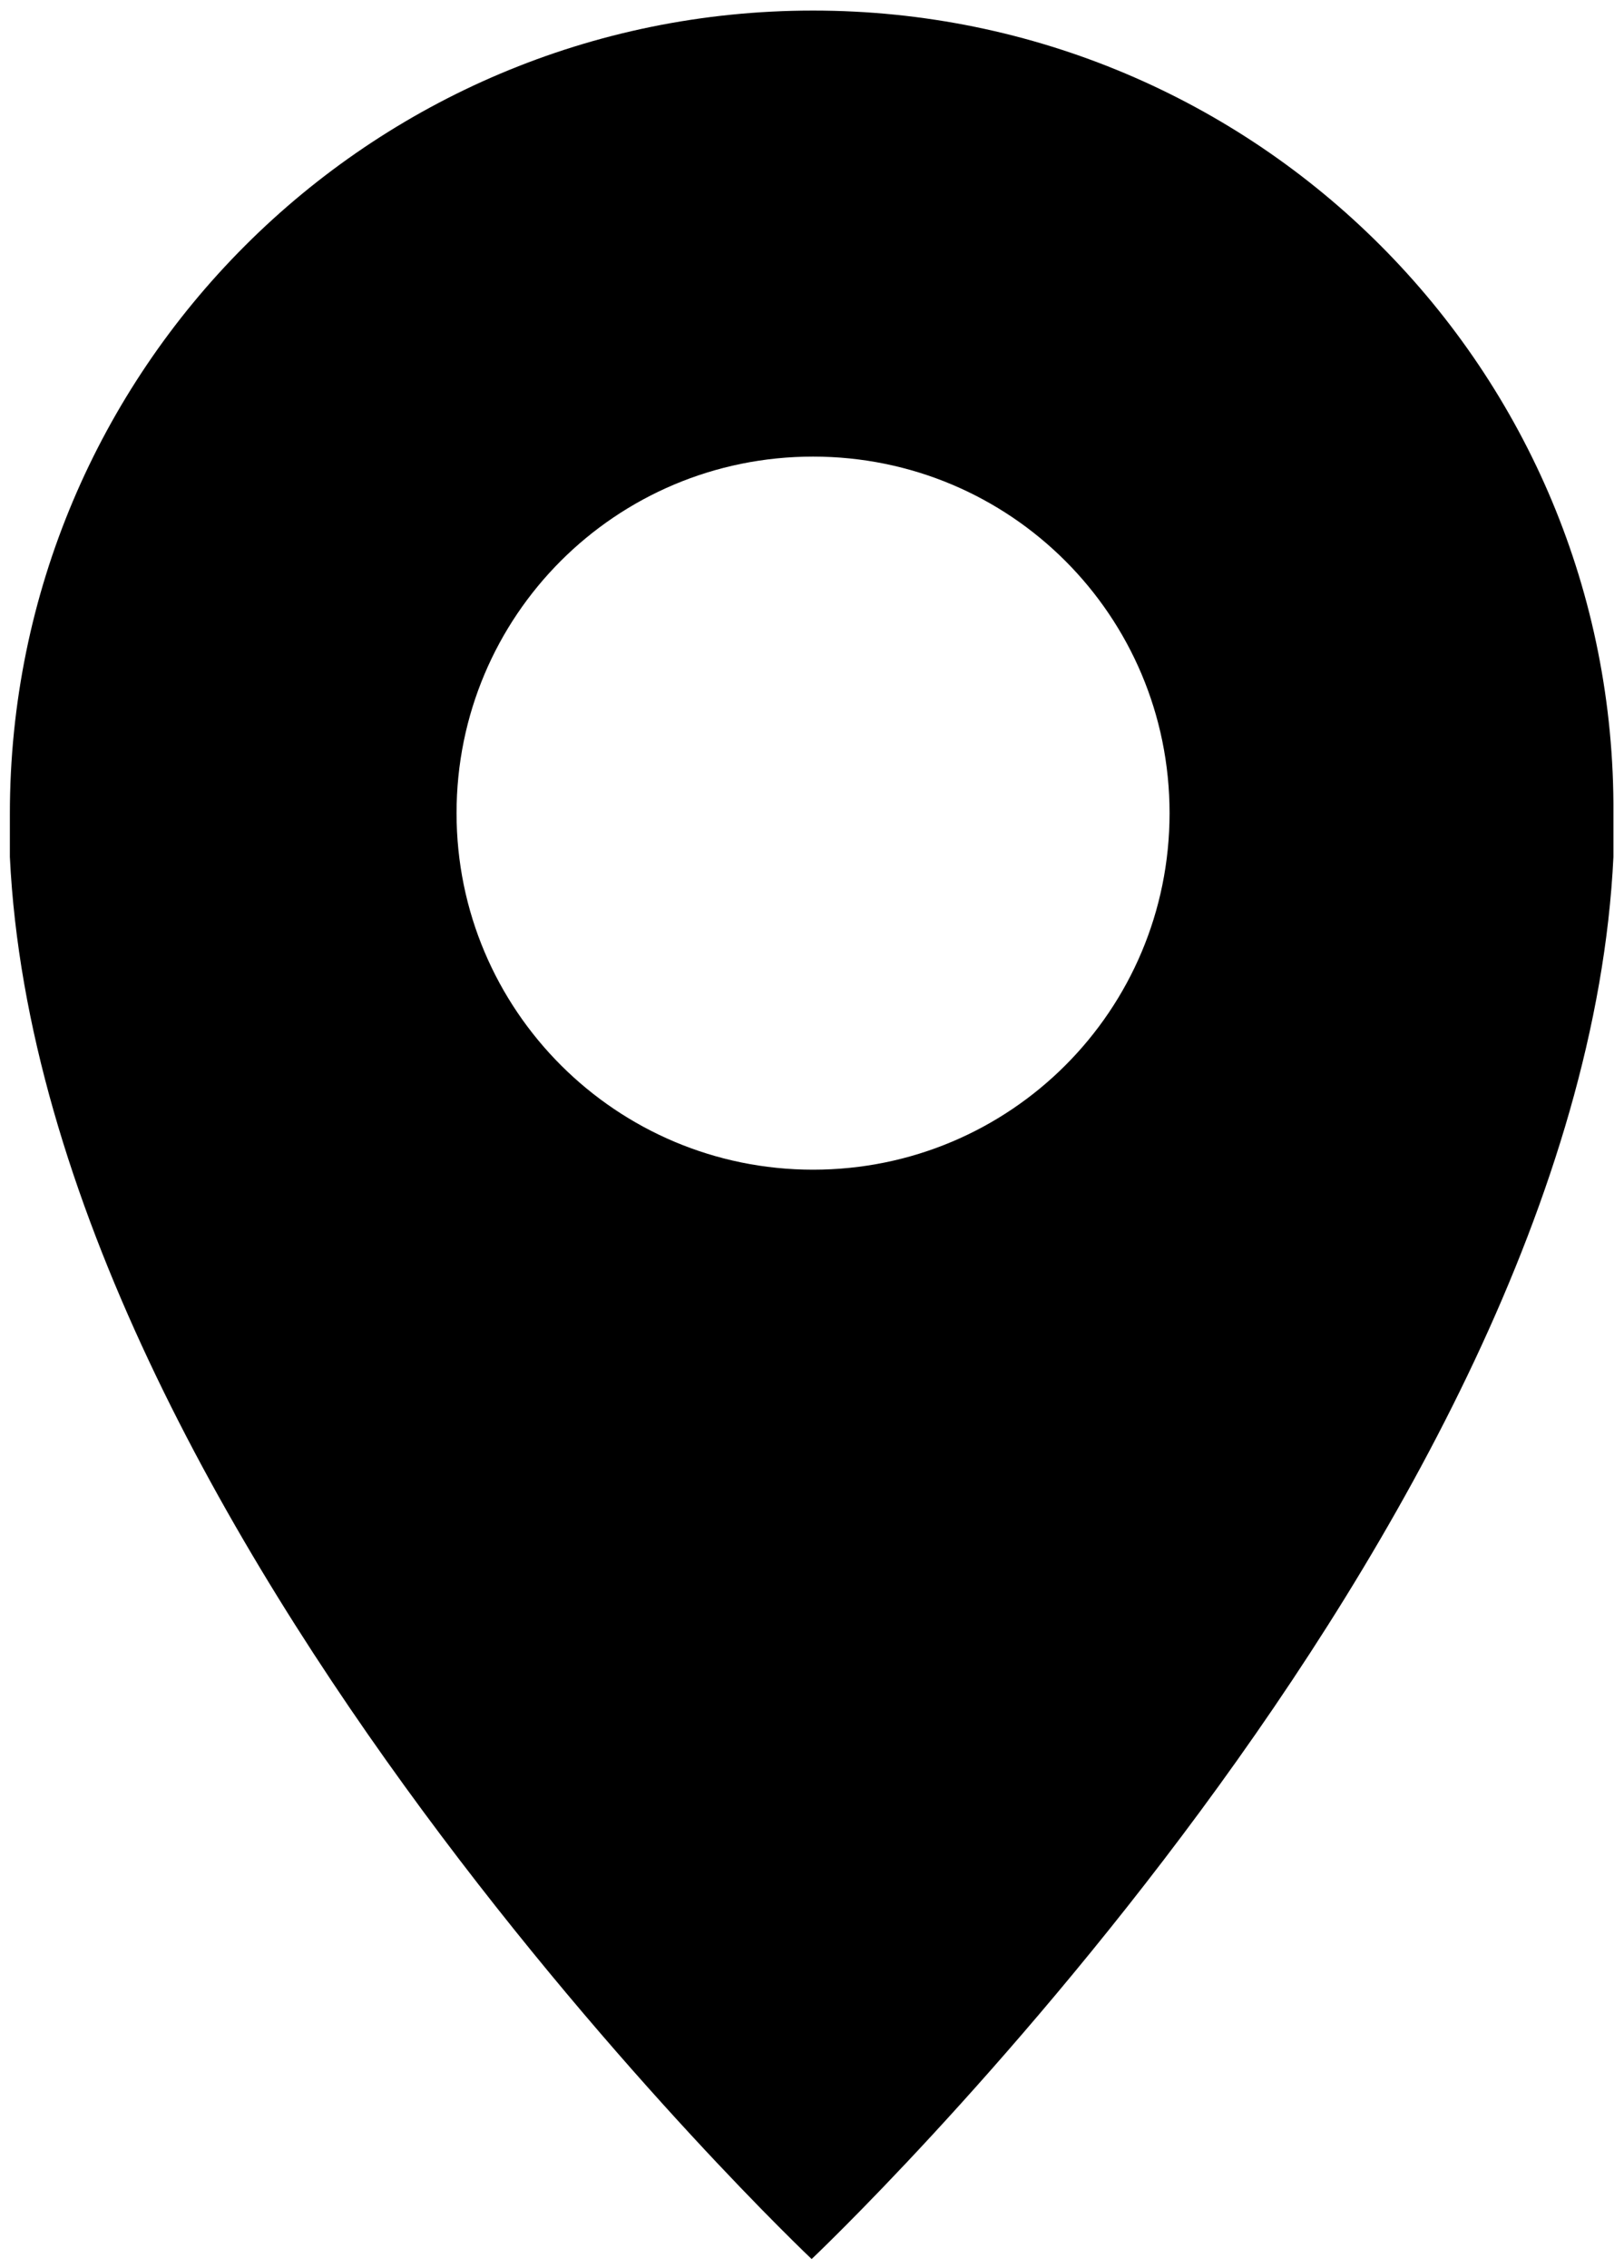
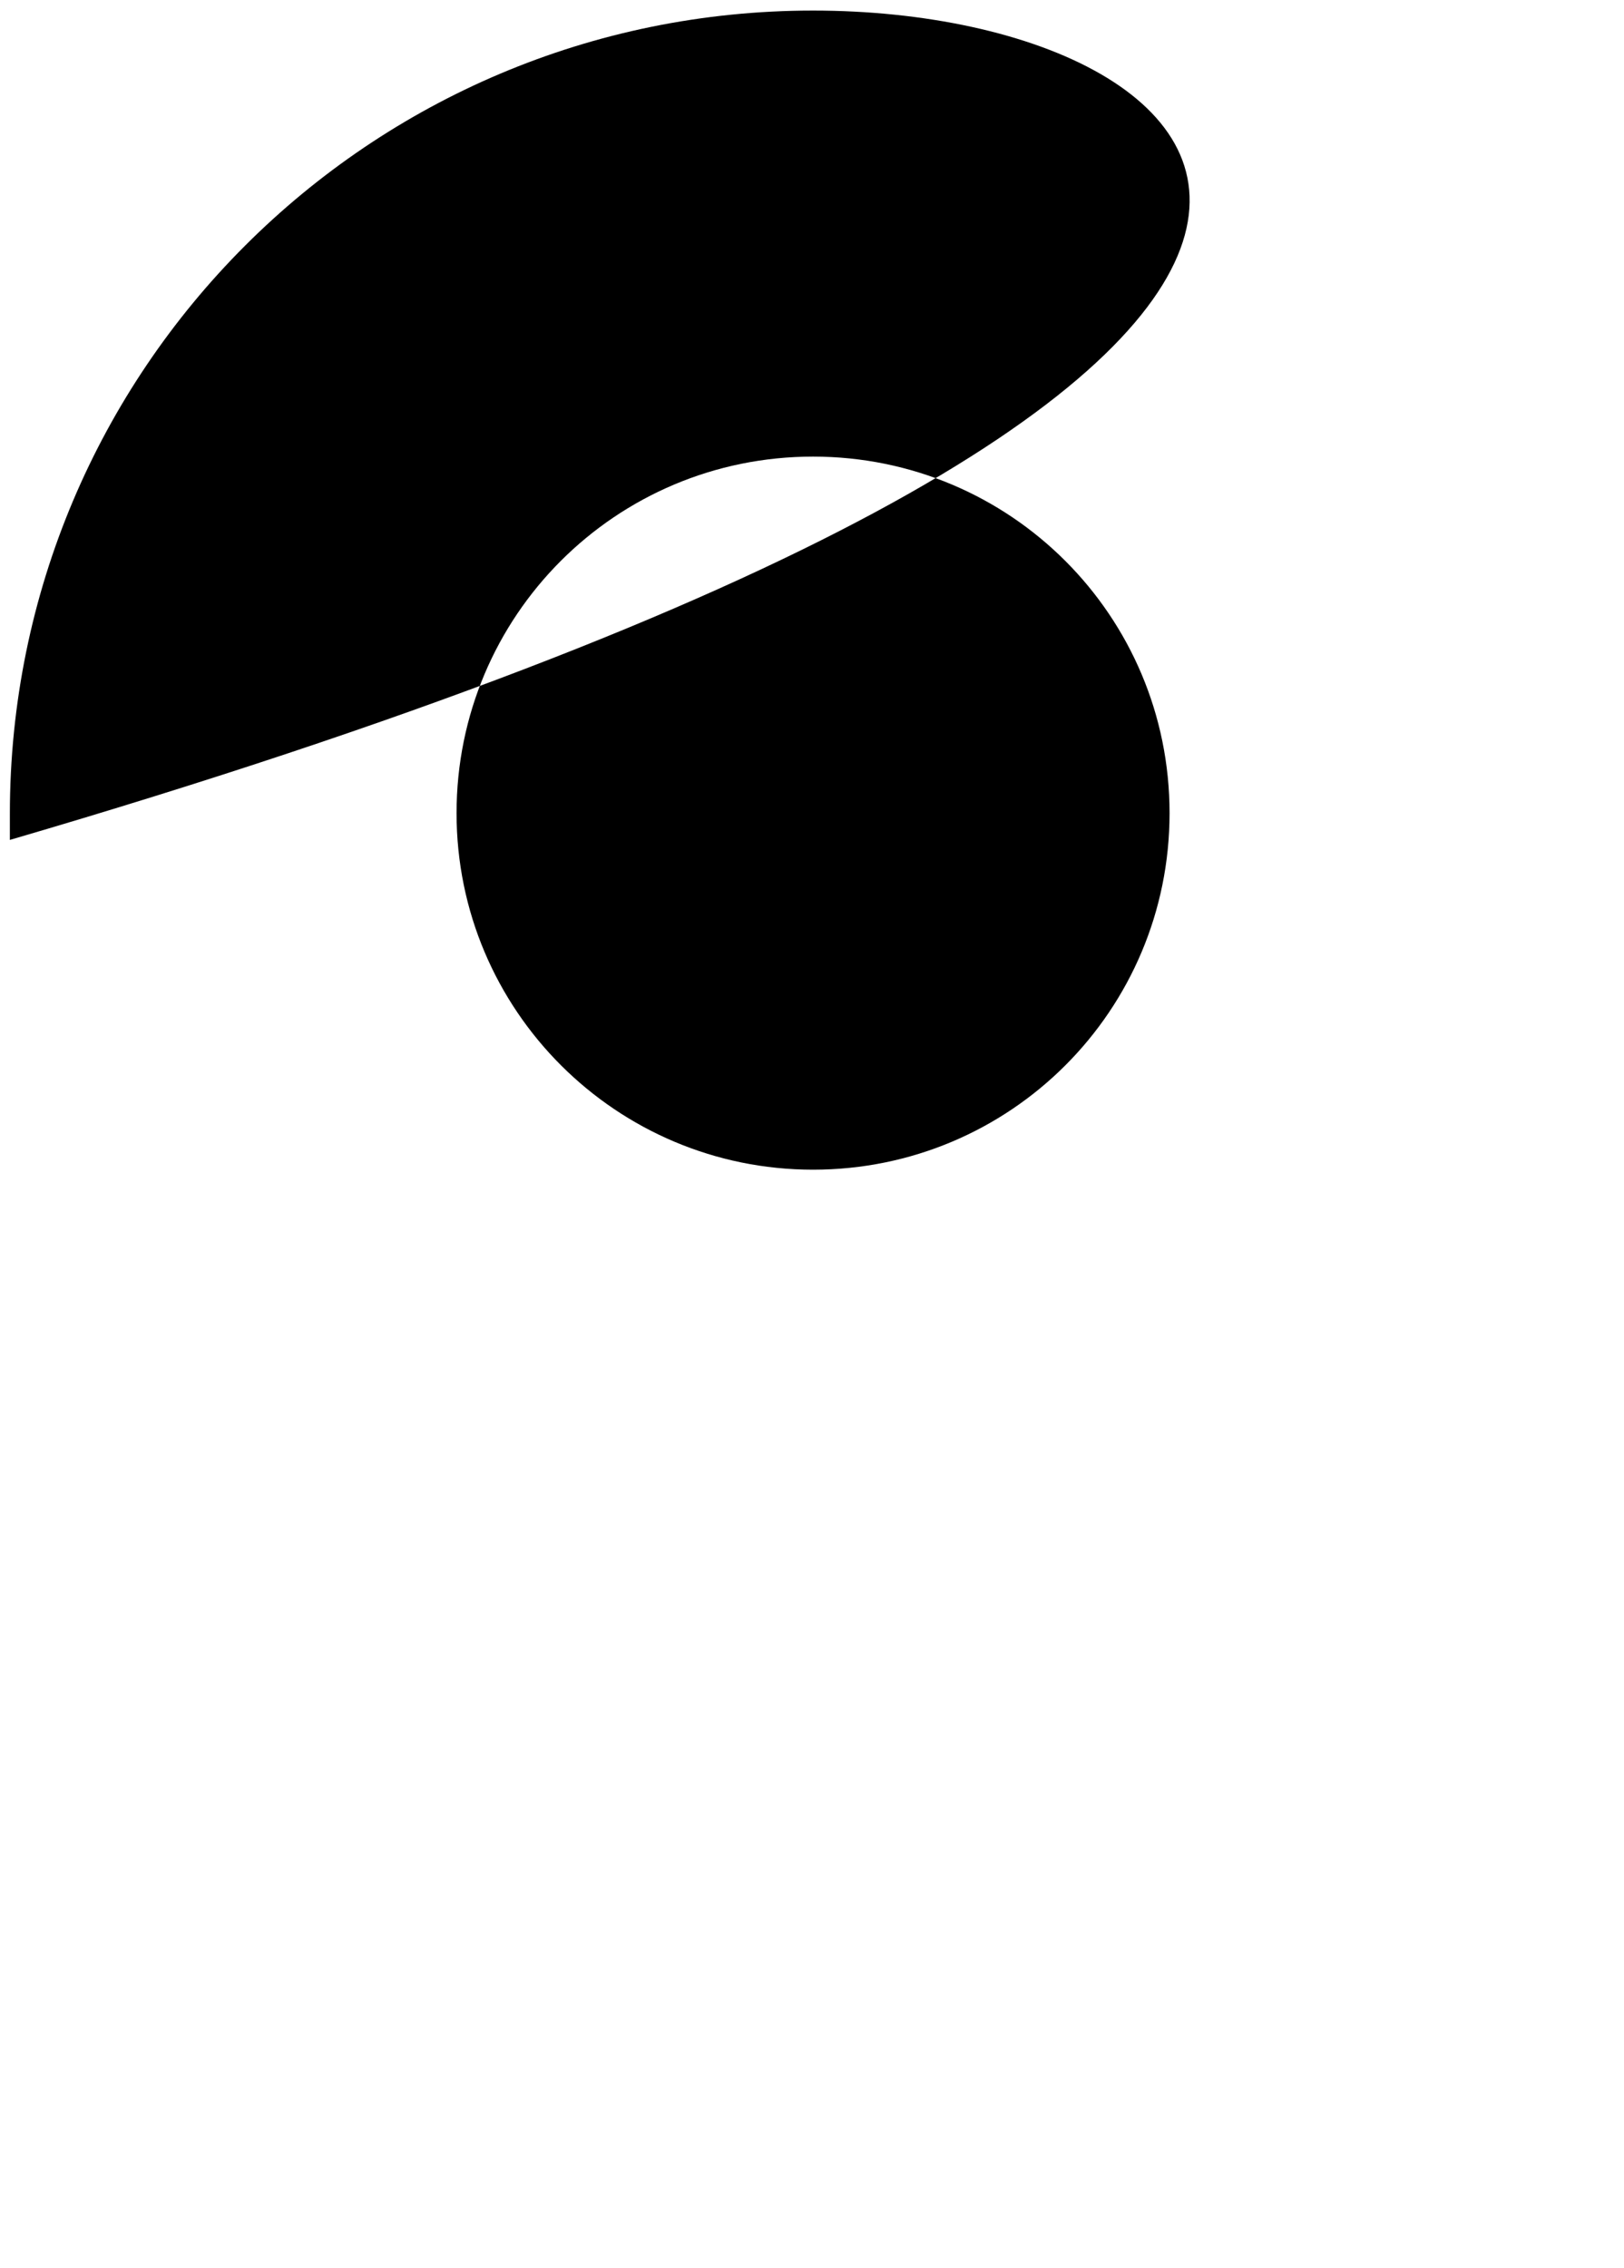
<svg xmlns="http://www.w3.org/2000/svg" id="Layer_1" version="1.1" viewBox="0 0 230.5 321.9">
-   <path d="M115.4,1.5C52.4,1.5,1.4,52.5,1.4,115.5s0,2.5,0,3.7c0,.6,0,1.3,0,1.9,0,.2,0,.3,0,.5,4.6,95.8,113.8,199,113.8,199,0,0,109.2-103.2,113.8-199,0-.2,0-.3,0-.5,0-.7,0-1.3,0-1.9,0-1.2,0-2.5,0-3.7C229.4,52.5,178.4,1.5,115.4,1.5ZM115.4,166c-27.9,0-50.6-22.6-50.6-50.6s22.6-50.6,50.6-50.6,50.6,22.6,50.6,50.6-22.6,50.6-50.6,50.6Z" />
+   <path d="M115.4,1.5C52.4,1.5,1.4,52.5,1.4,115.5s0,2.5,0,3.7C229.4,52.5,178.4,1.5,115.4,1.5ZM115.4,166c-27.9,0-50.6-22.6-50.6-50.6s22.6-50.6,50.6-50.6,50.6,22.6,50.6,50.6-22.6,50.6-50.6,50.6Z" />
</svg>